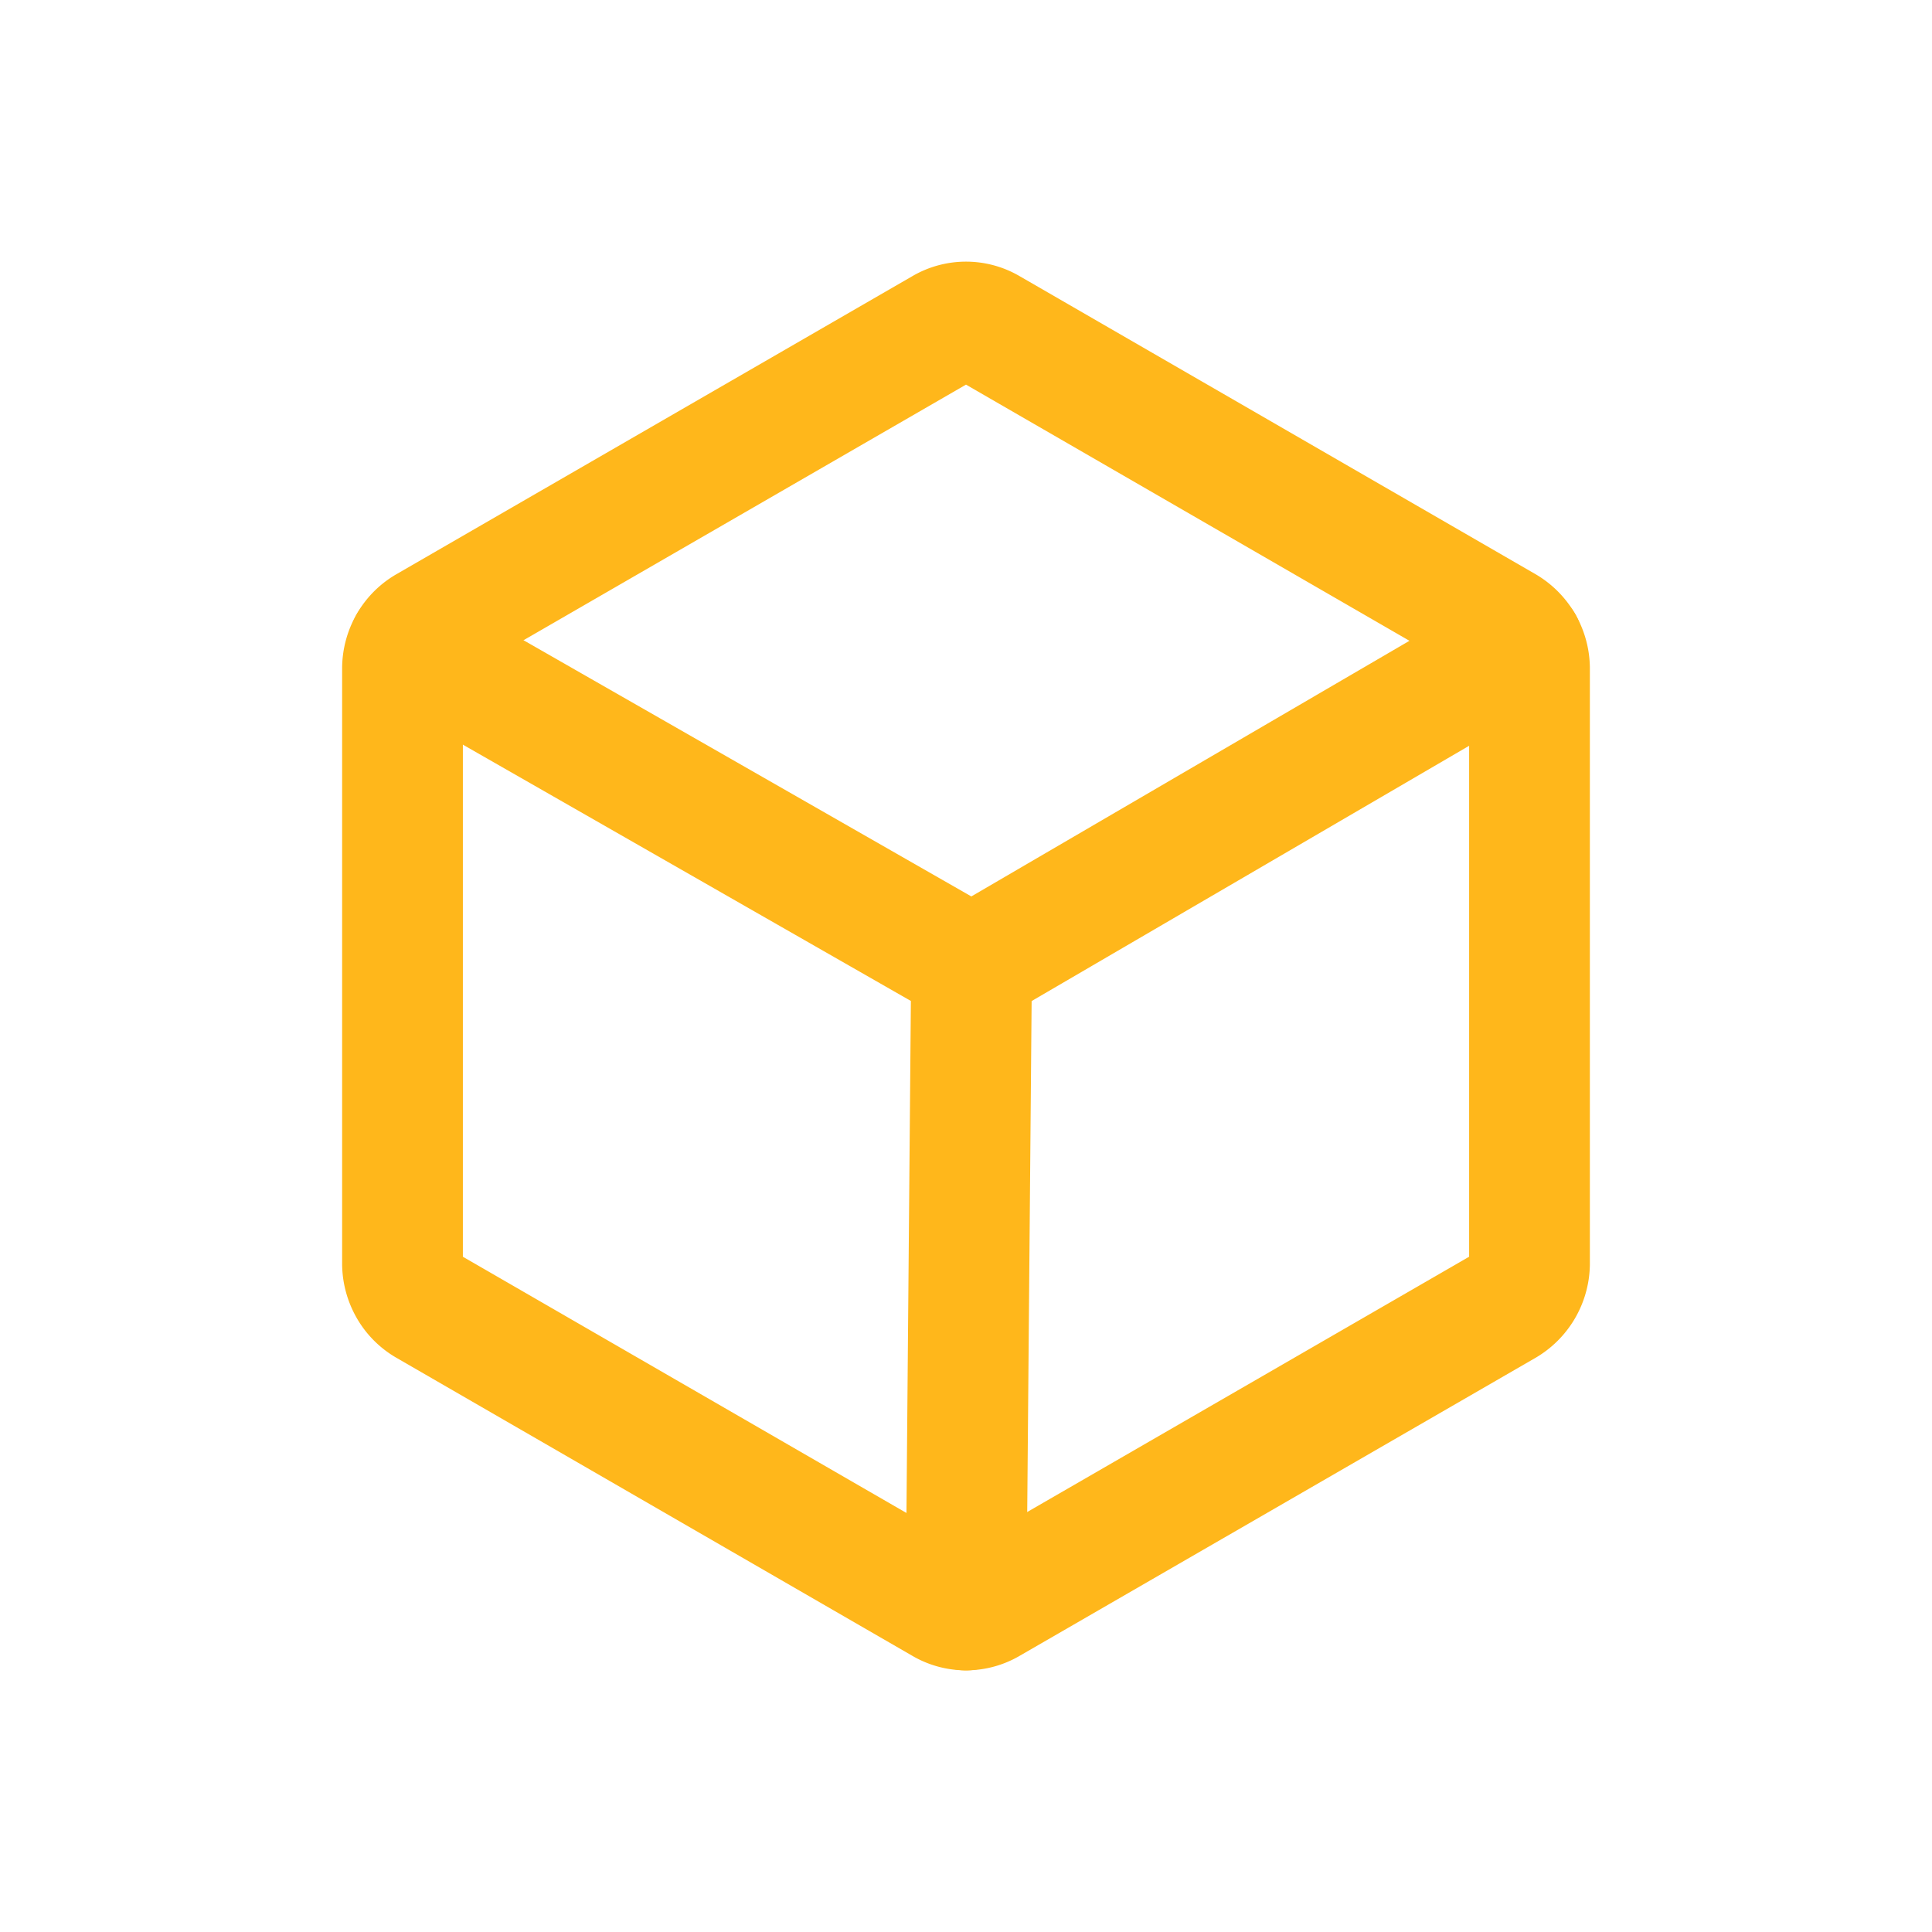
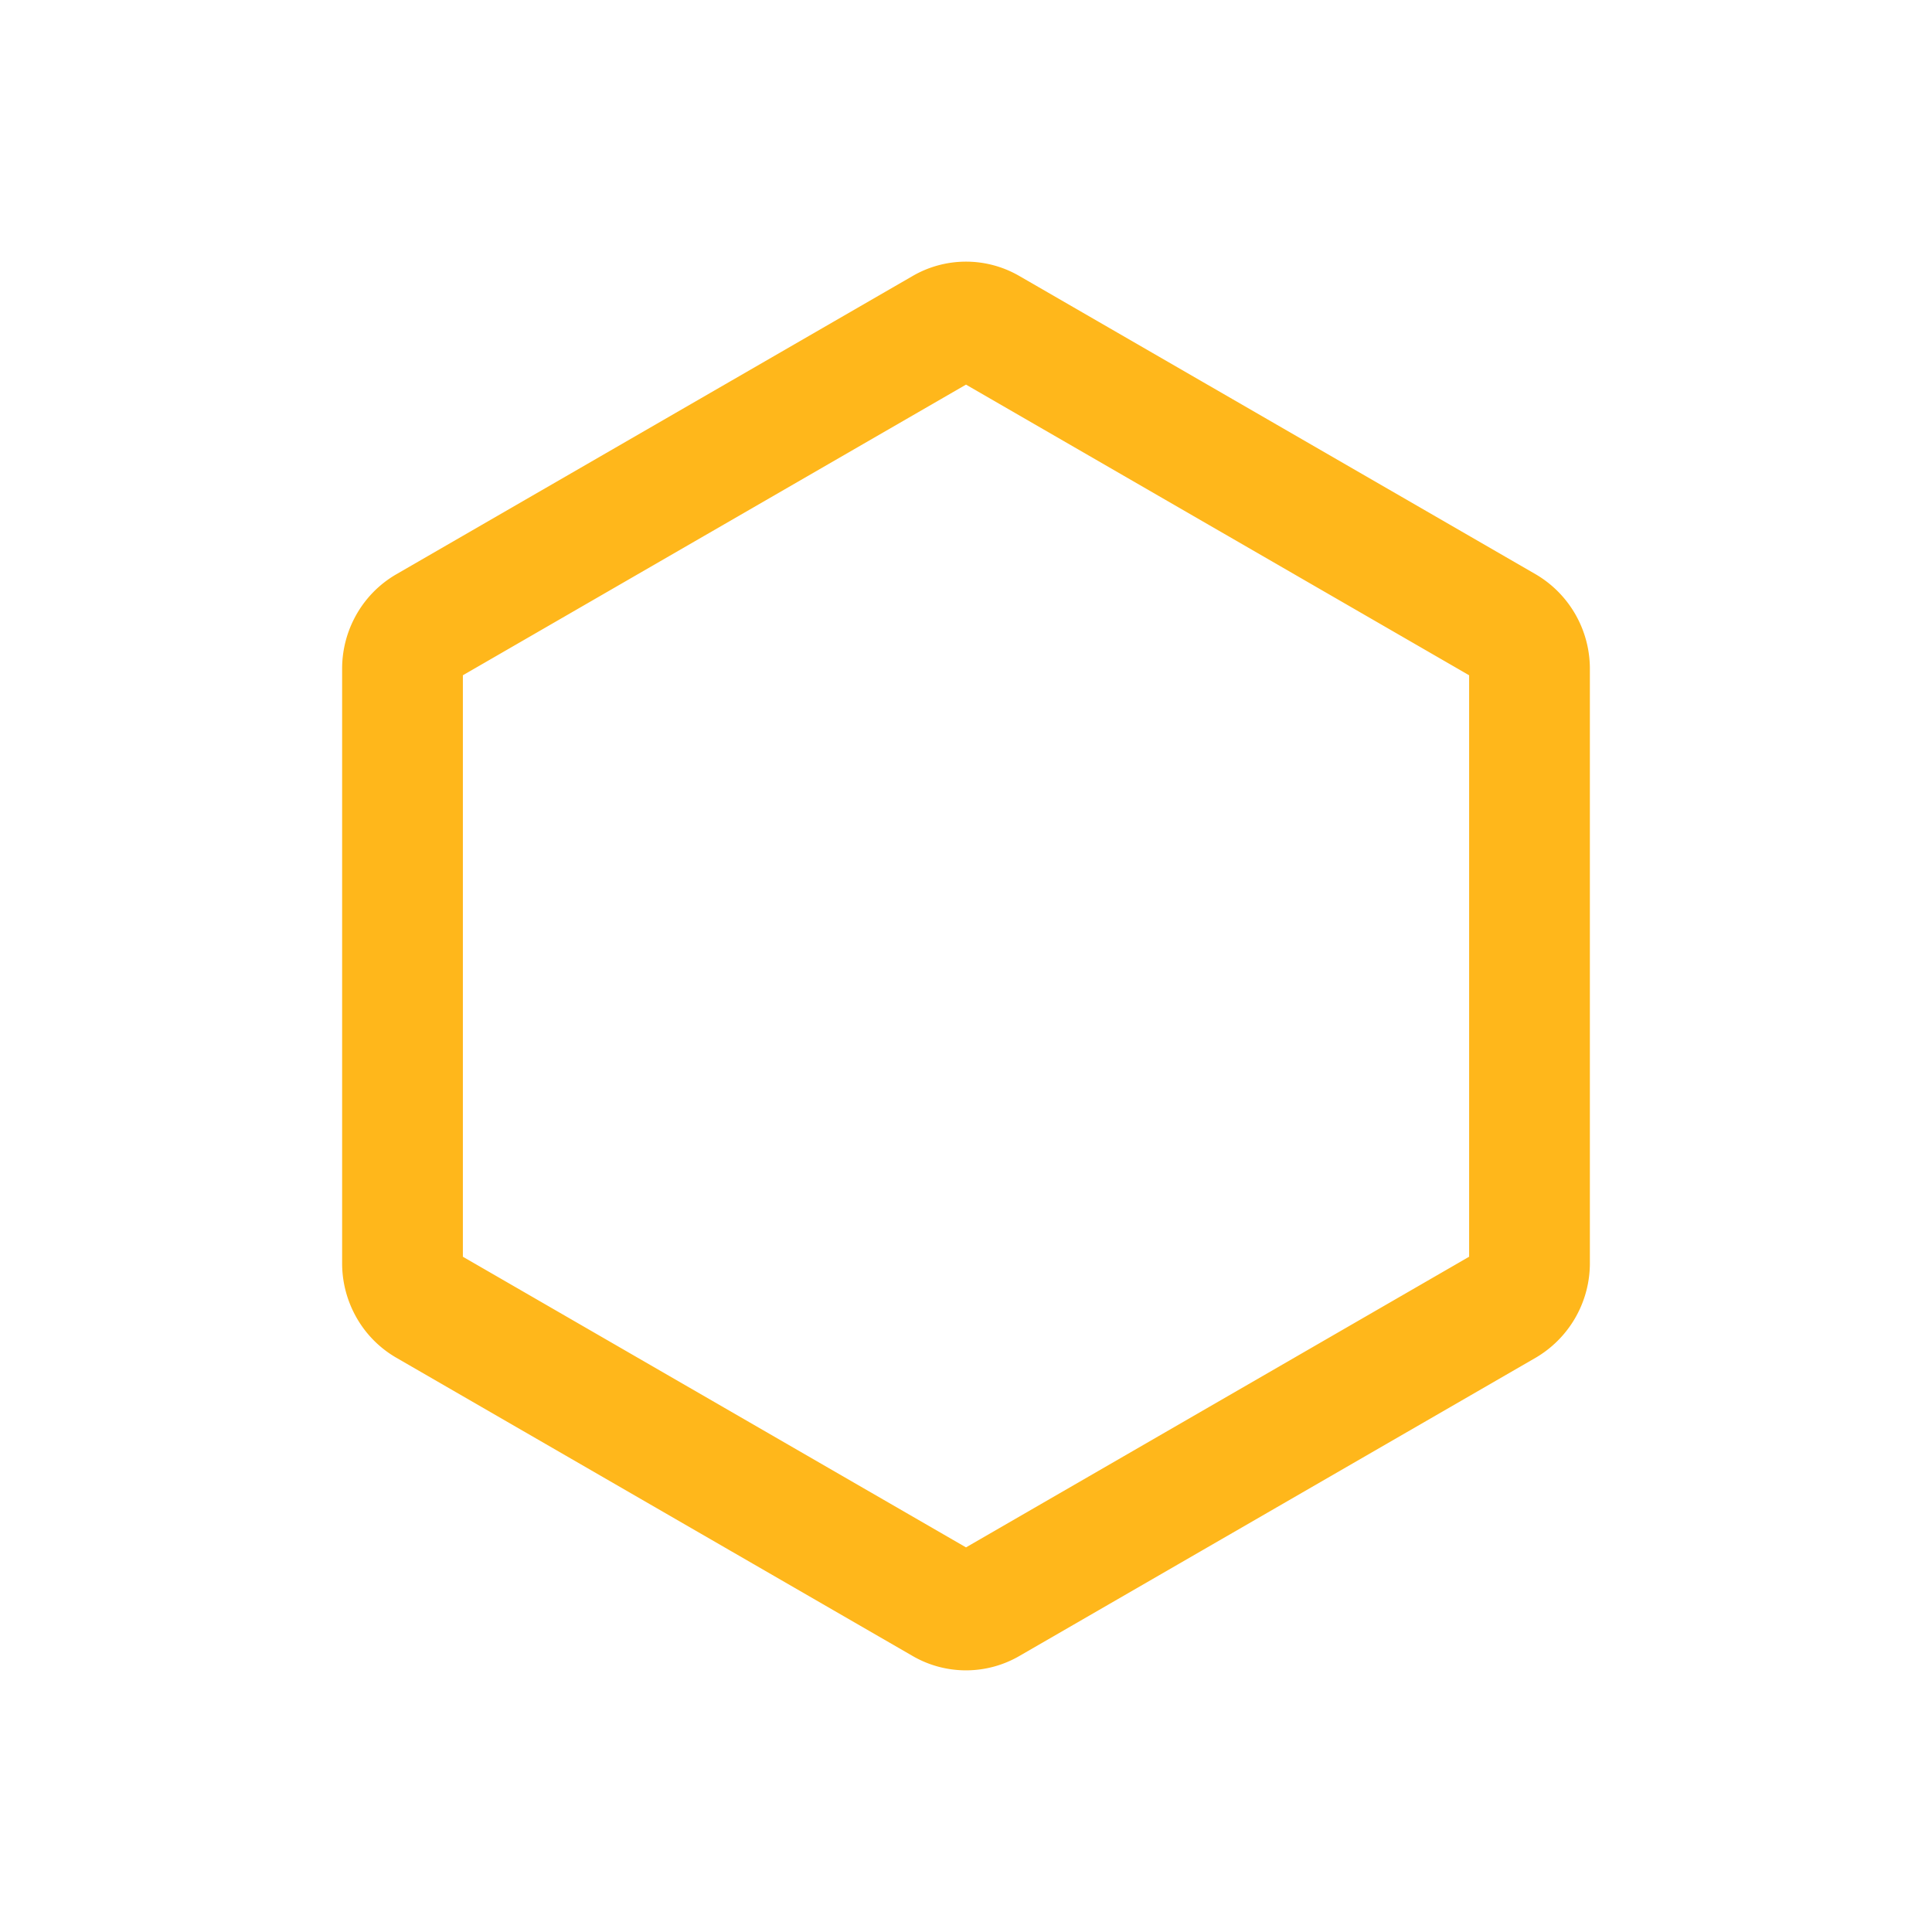
<svg xmlns="http://www.w3.org/2000/svg" width="24" height="24" fill="none">
  <path d="M19 15.694V8.306a.611.611 0 00-.297-.522l-6.417-3.707a.571.571 0 00-.572 0L5.297 7.784a.591.591 0 00-.217.22.612.612 0 00-.08.302v7.388c0 .106.028.21.08.302a.59.59 0 00.217.22l6.417 3.707a.572.572 0 00.572 0l6.417-3.707a.611.611 0 00.297-.522z" stroke="#FFB71B" stroke-width="1.5" stroke-linecap="round" stroke-linejoin="round" />
-   <path d="M18.92 8.005l-6.85 3.997-6.988-3.998M12.069 12L12 20" stroke="#FFB71B" stroke-width="1.5" stroke-linecap="round" stroke-linejoin="round" />
</svg>